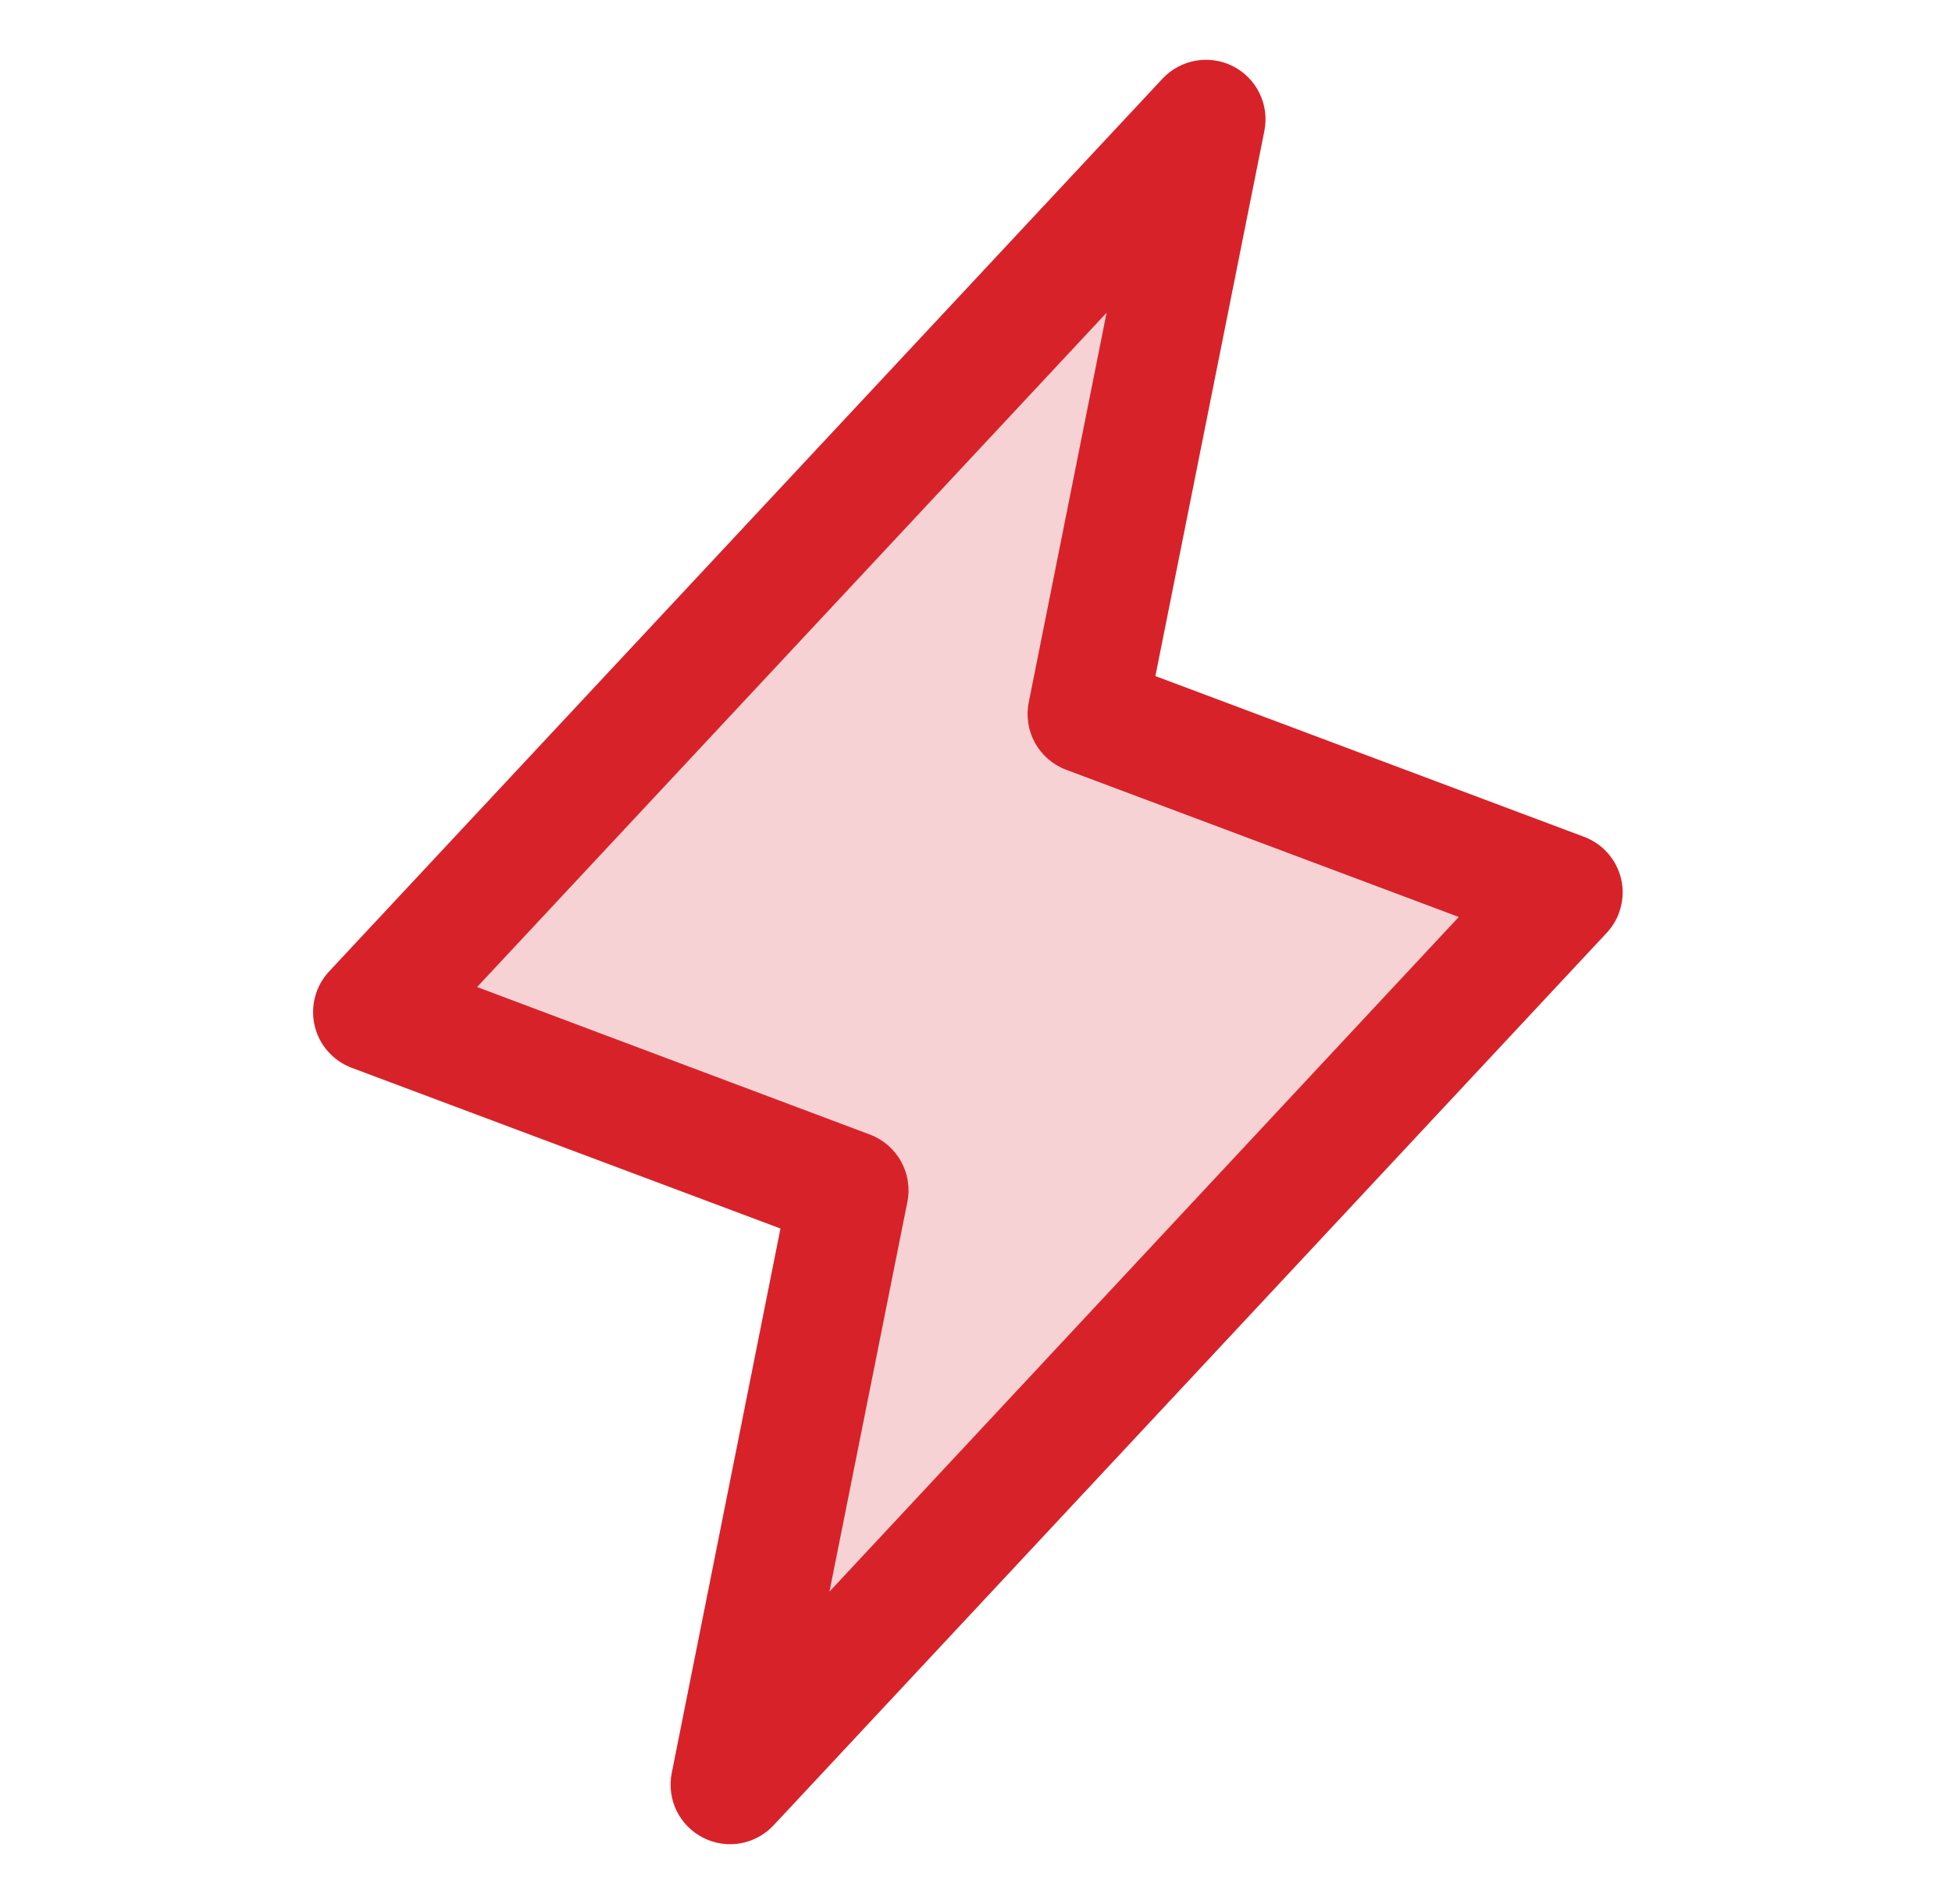
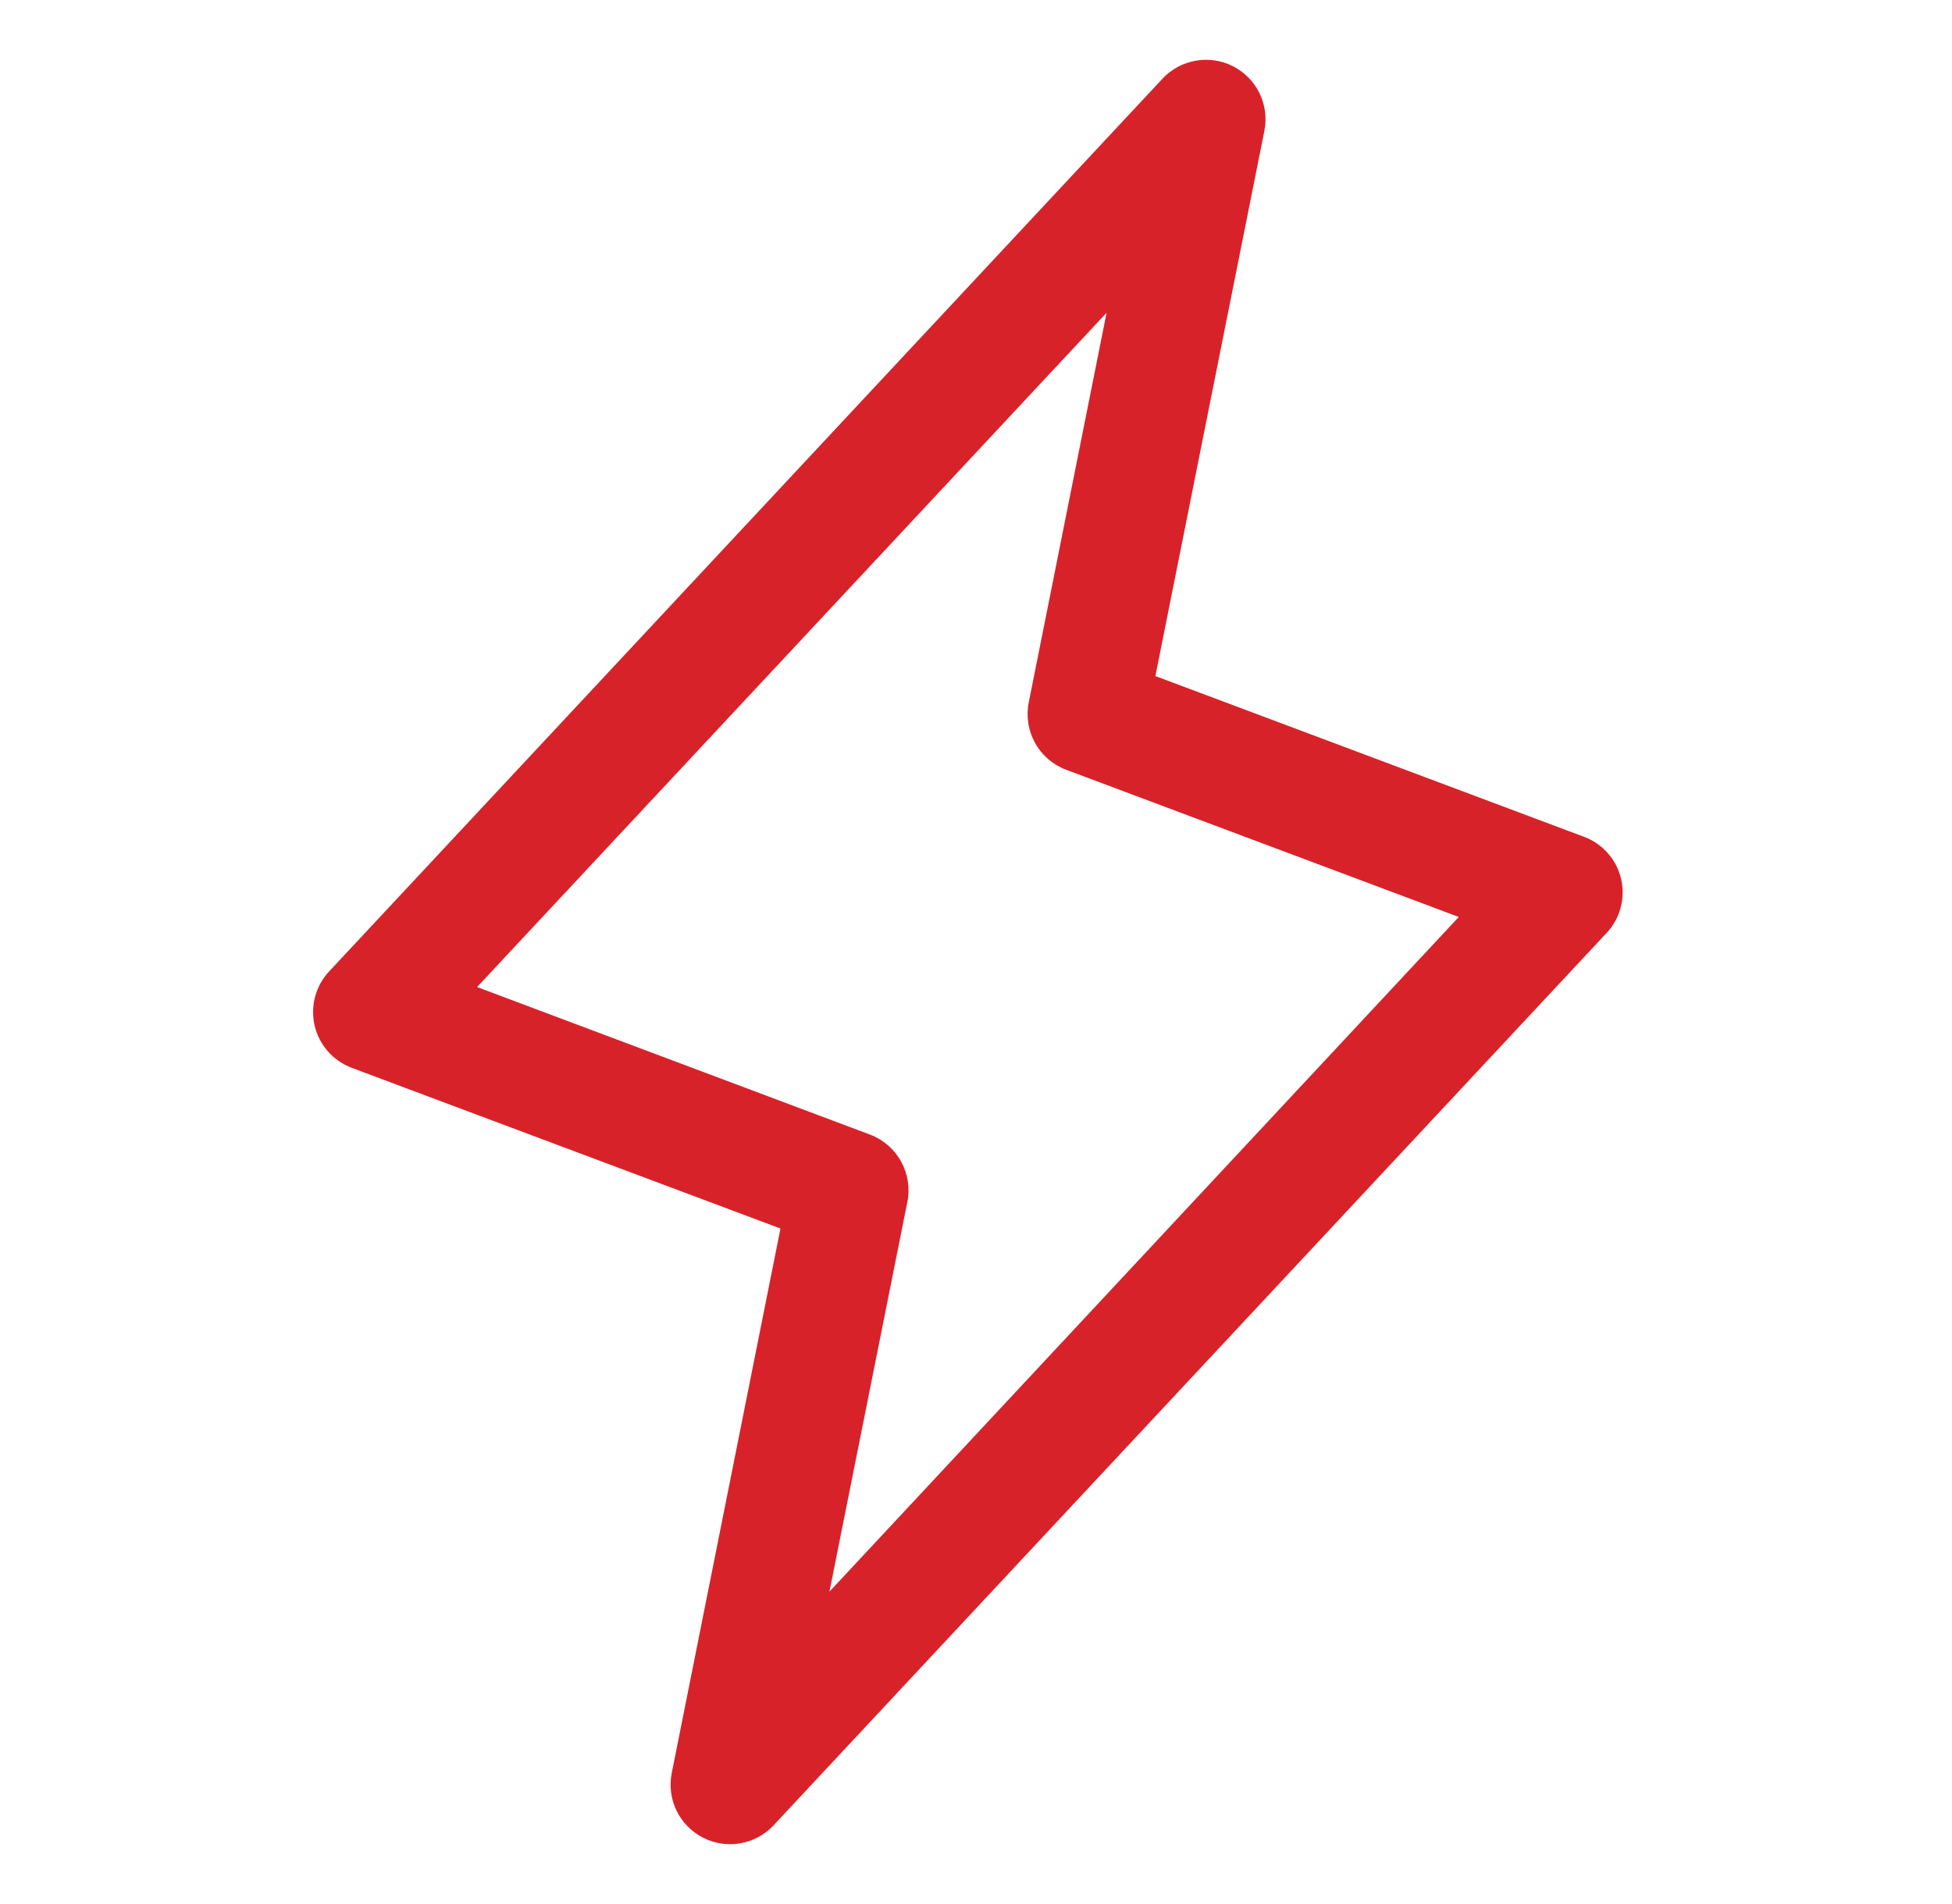
<svg xmlns="http://www.w3.org/2000/svg" width="41" height="40" viewBox="0 0 41 40" fill="none">
-   <path opacity="0.2" d="M15.333 37.5L17.833 25L7.833 21.25L25.333 2.5L22.833 15L32.833 18.75L15.333 37.5Z" fill="#D82229" />
  <path d="M34.05 18.464C34.003 18.264 33.907 18.078 33.771 17.924C33.635 17.769 33.462 17.651 33.269 17.579L24.268 14.203L26.558 2.745C26.61 2.479 26.574 2.203 26.455 1.959C26.337 1.715 26.142 1.517 25.901 1.393C25.659 1.27 25.384 1.228 25.117 1.275C24.849 1.321 24.605 1.453 24.419 1.651L6.919 20.401C6.777 20.551 6.674 20.734 6.62 20.933C6.566 21.132 6.562 21.342 6.608 21.543C6.654 21.744 6.75 21.931 6.886 22.086C7.022 22.241 7.195 22.36 7.388 22.433L16.393 25.809L14.108 37.255C14.056 37.521 14.093 37.797 14.211 38.041C14.33 38.284 14.525 38.483 14.766 38.606C15.008 38.73 15.283 38.772 15.55 38.725C15.817 38.678 16.062 38.546 16.247 38.348L33.747 19.598C33.887 19.448 33.988 19.267 34.04 19.069C34.093 18.871 34.097 18.663 34.05 18.464ZM17.422 33.437L19.058 25.253C19.117 24.963 19.07 24.661 18.927 24.402C18.784 24.143 18.554 23.942 18.277 23.837L10.021 20.736L23.243 6.57L21.608 14.755C21.55 15.045 21.596 15.346 21.739 15.606C21.882 15.865 22.113 16.065 22.39 16.17L30.64 19.264L17.422 33.437Z" fill="#D82229" />
</svg>